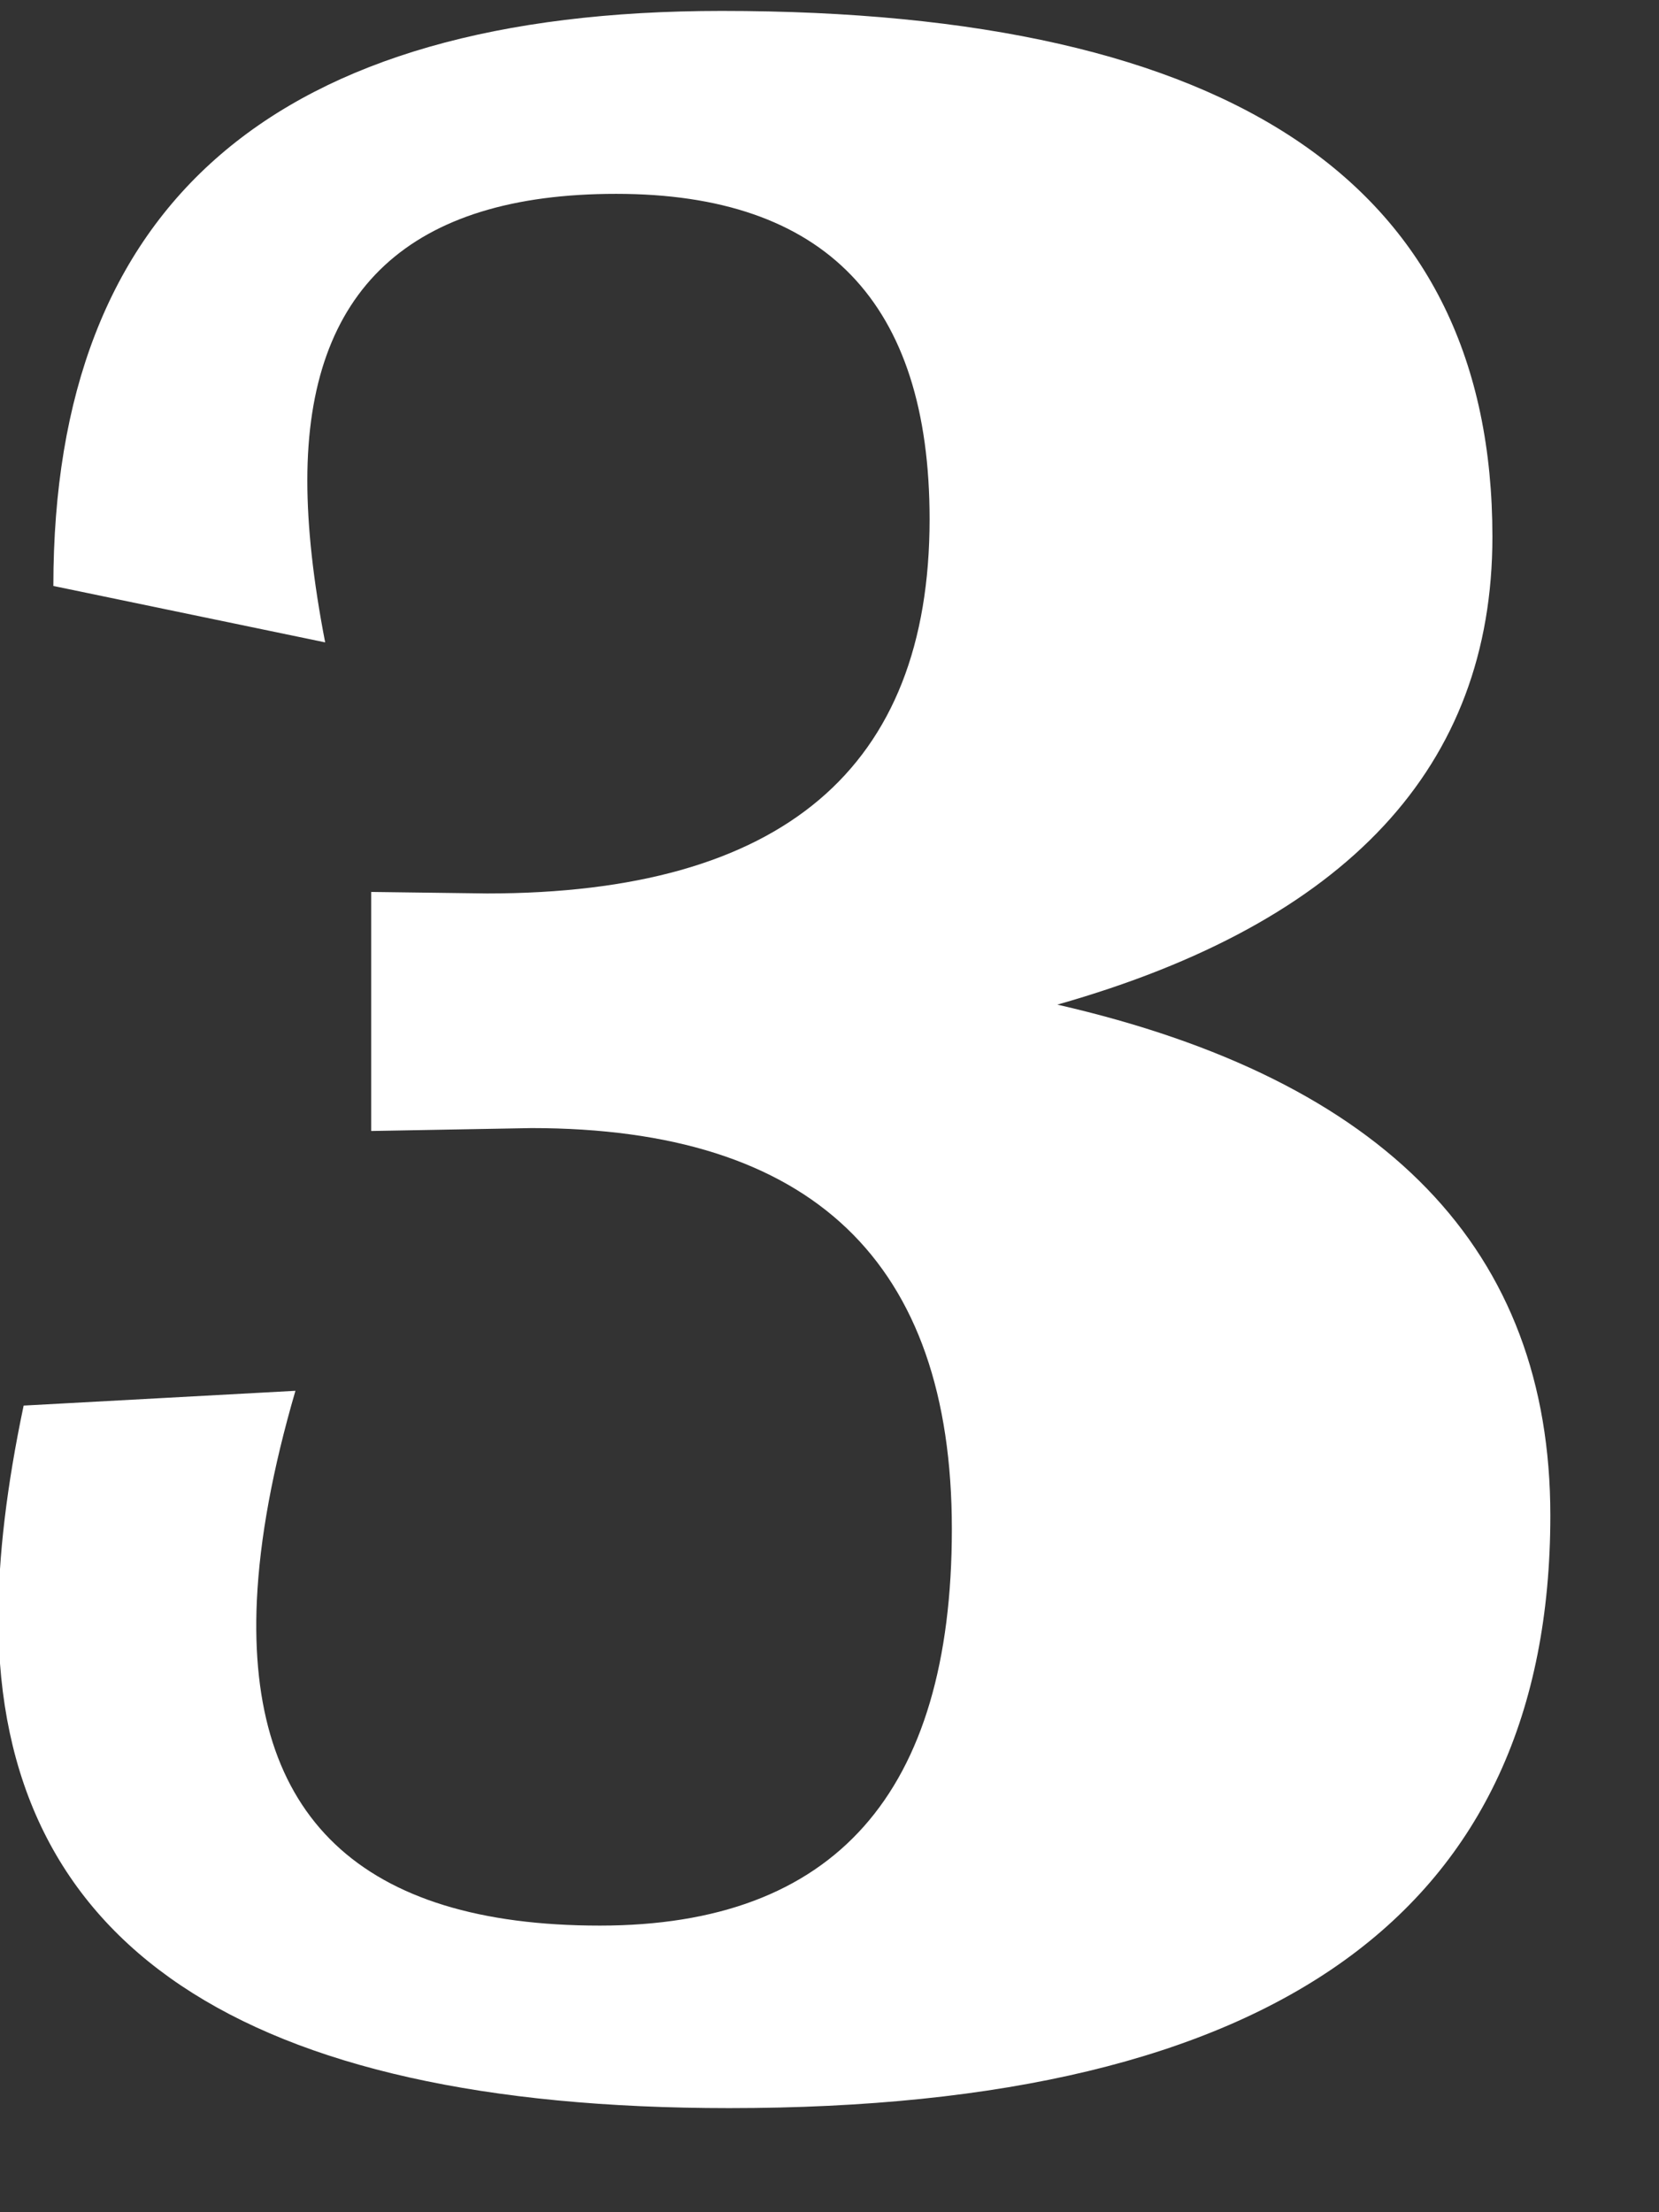
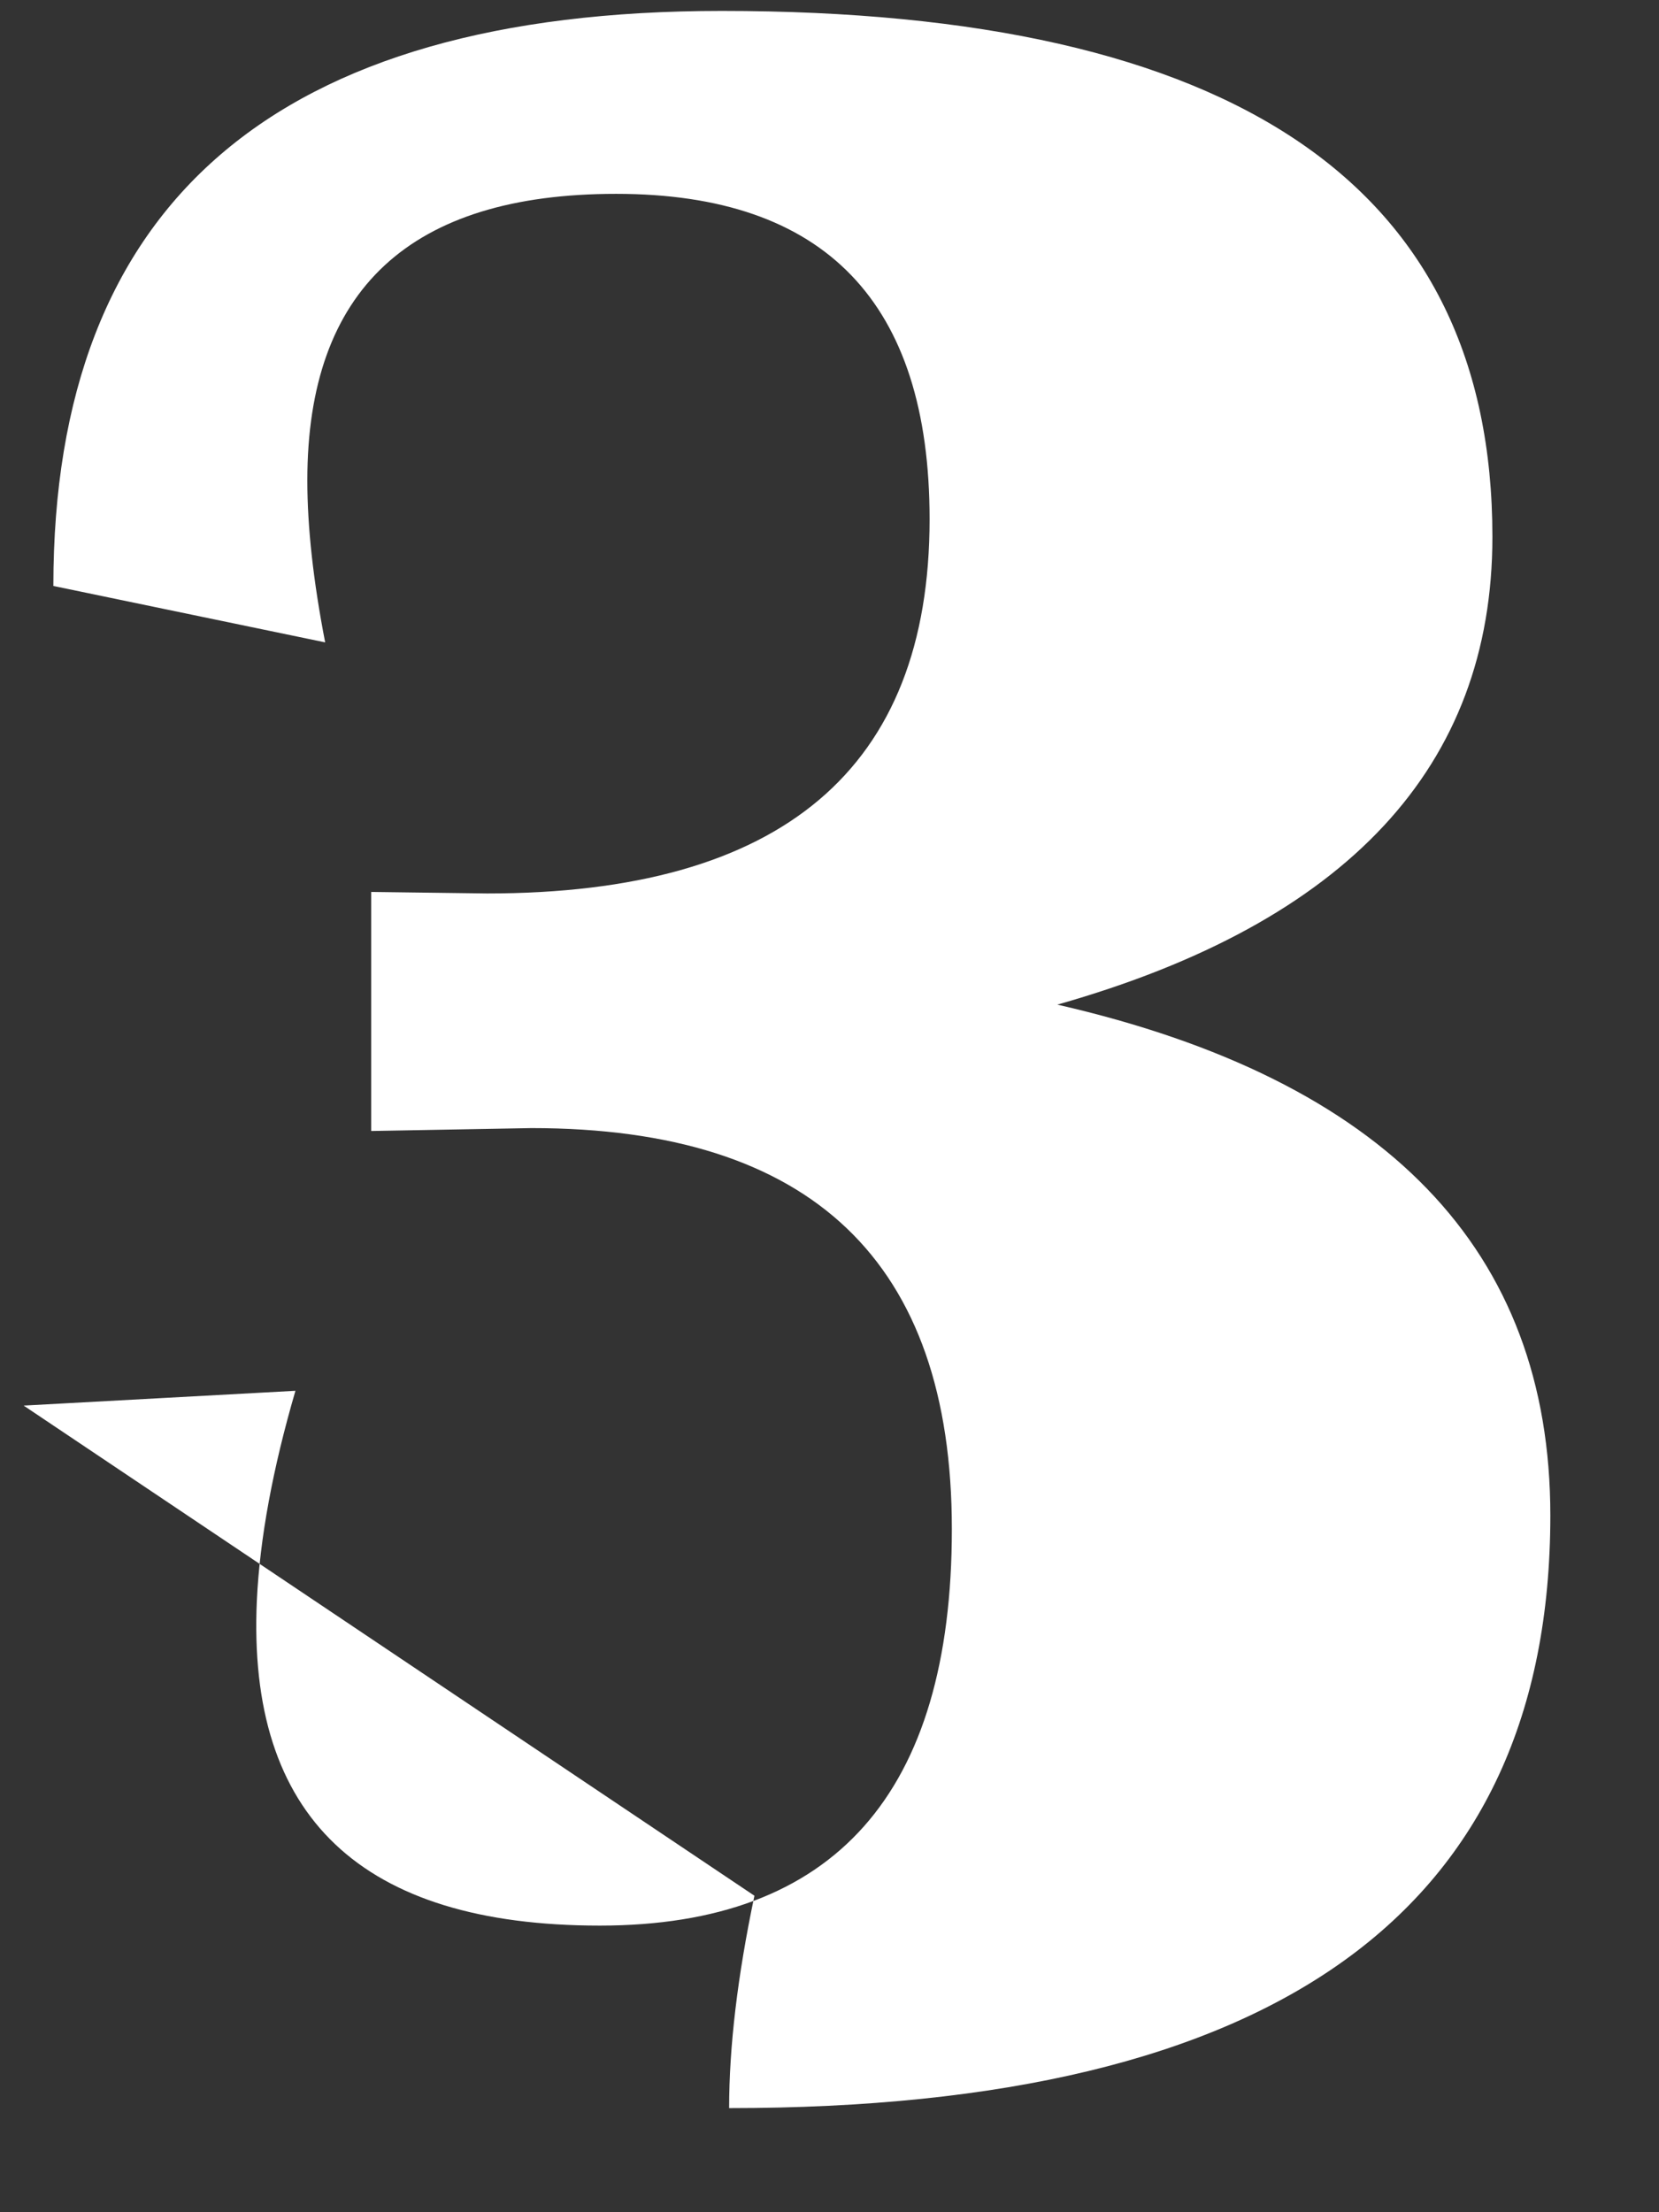
<svg xmlns="http://www.w3.org/2000/svg" id="uuid-8e119799-ddfa-4ea5-8fee-493a96ac268c" width="12" height="16" viewBox="0 0 12 16">
  <rect x="0" y="0" width="12" height="16" fill="#333333" stroke="none" />
  <defs>
    <style>.uuid-6a2b2518-e9c0-4e37-bbde-21f8f9dc96a9{fill:#fff;}</style>
  </defs>
-   <path class="uuid-6a2b2518-e9c0-4e37-bbde-21f8f9dc96a9" d="M.171,10.166l1.966-.107c-.165,.565-.258,1.07-.279,1.515-.072,1.568,.755,2.353,2.481,2.353,1.697,0,2.546-.956,2.546-2.868,0-1.934-1.014-2.9-3.04-2.9l-1.16,.021v-1.729l.838,.011c2.134,0,3.201-.902,3.201-2.707,0-1.568-.756-2.353-2.267-2.353-1.49,0-2.234,.691-2.234,2.073,0,.337,.043,.727,.129,1.171l-1.966-.408C.386,1.465,1.997,.079,5.22,.079c3.717,0,5.575,1.268,5.575,3.803,0,1.661-1.049,2.789-3.147,3.384,2.377,.544,3.566,1.776,3.566,3.695,0,2.857-1.98,4.286-5.94,4.286C1.75,15.247-.012,14.065-.012,11.702c0-.444,.061-.956,.183-1.536Z" />
+   <path class="uuid-6a2b2518-e9c0-4e37-bbde-21f8f9dc96a9" d="M.171,10.166l1.966-.107c-.165,.565-.258,1.07-.279,1.515-.072,1.568,.755,2.353,2.481,2.353,1.697,0,2.546-.956,2.546-2.868,0-1.934-1.014-2.9-3.04-2.9l-1.16,.021v-1.729l.838,.011c2.134,0,3.201-.902,3.201-2.707,0-1.568-.756-2.353-2.267-2.353-1.49,0-2.234,.691-2.234,2.073,0,.337,.043,.727,.129,1.171l-1.966-.408C.386,1.465,1.997,.079,5.22,.079c3.717,0,5.575,1.268,5.575,3.803,0,1.661-1.049,2.789-3.147,3.384,2.377,.544,3.566,1.776,3.566,3.695,0,2.857-1.98,4.286-5.94,4.286c0-.444,.061-.956,.183-1.536Z" />
</svg>